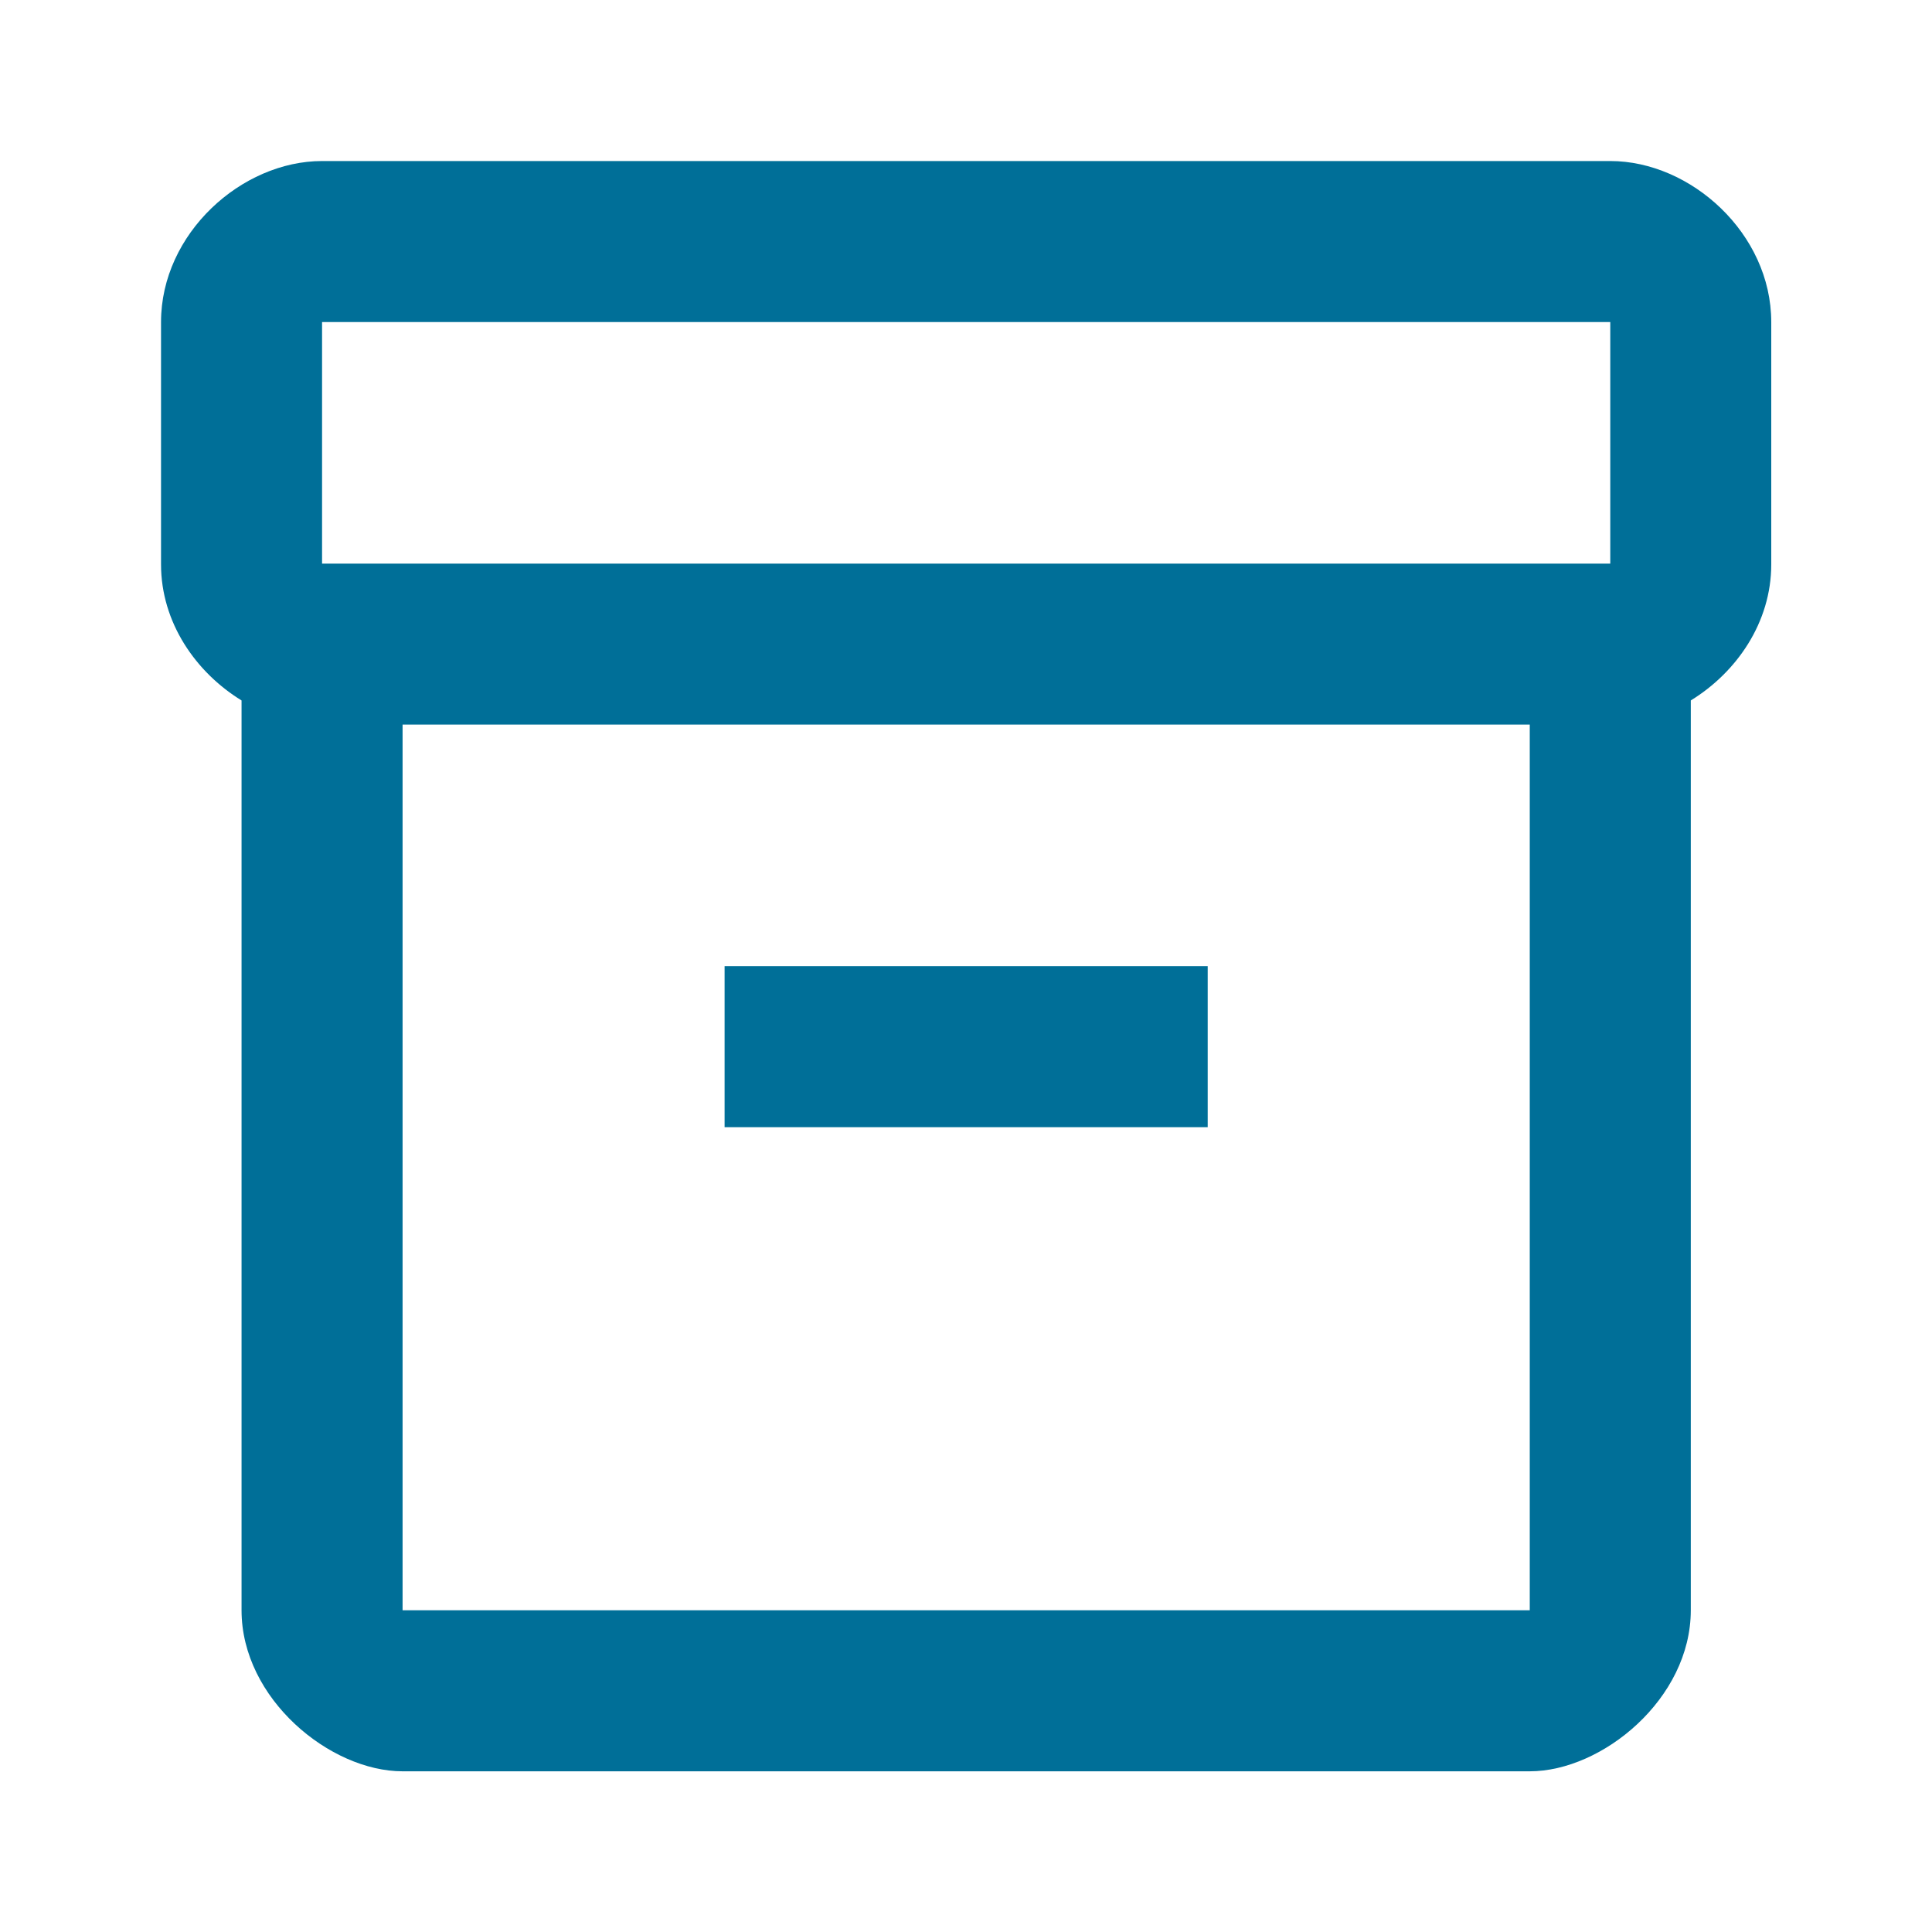
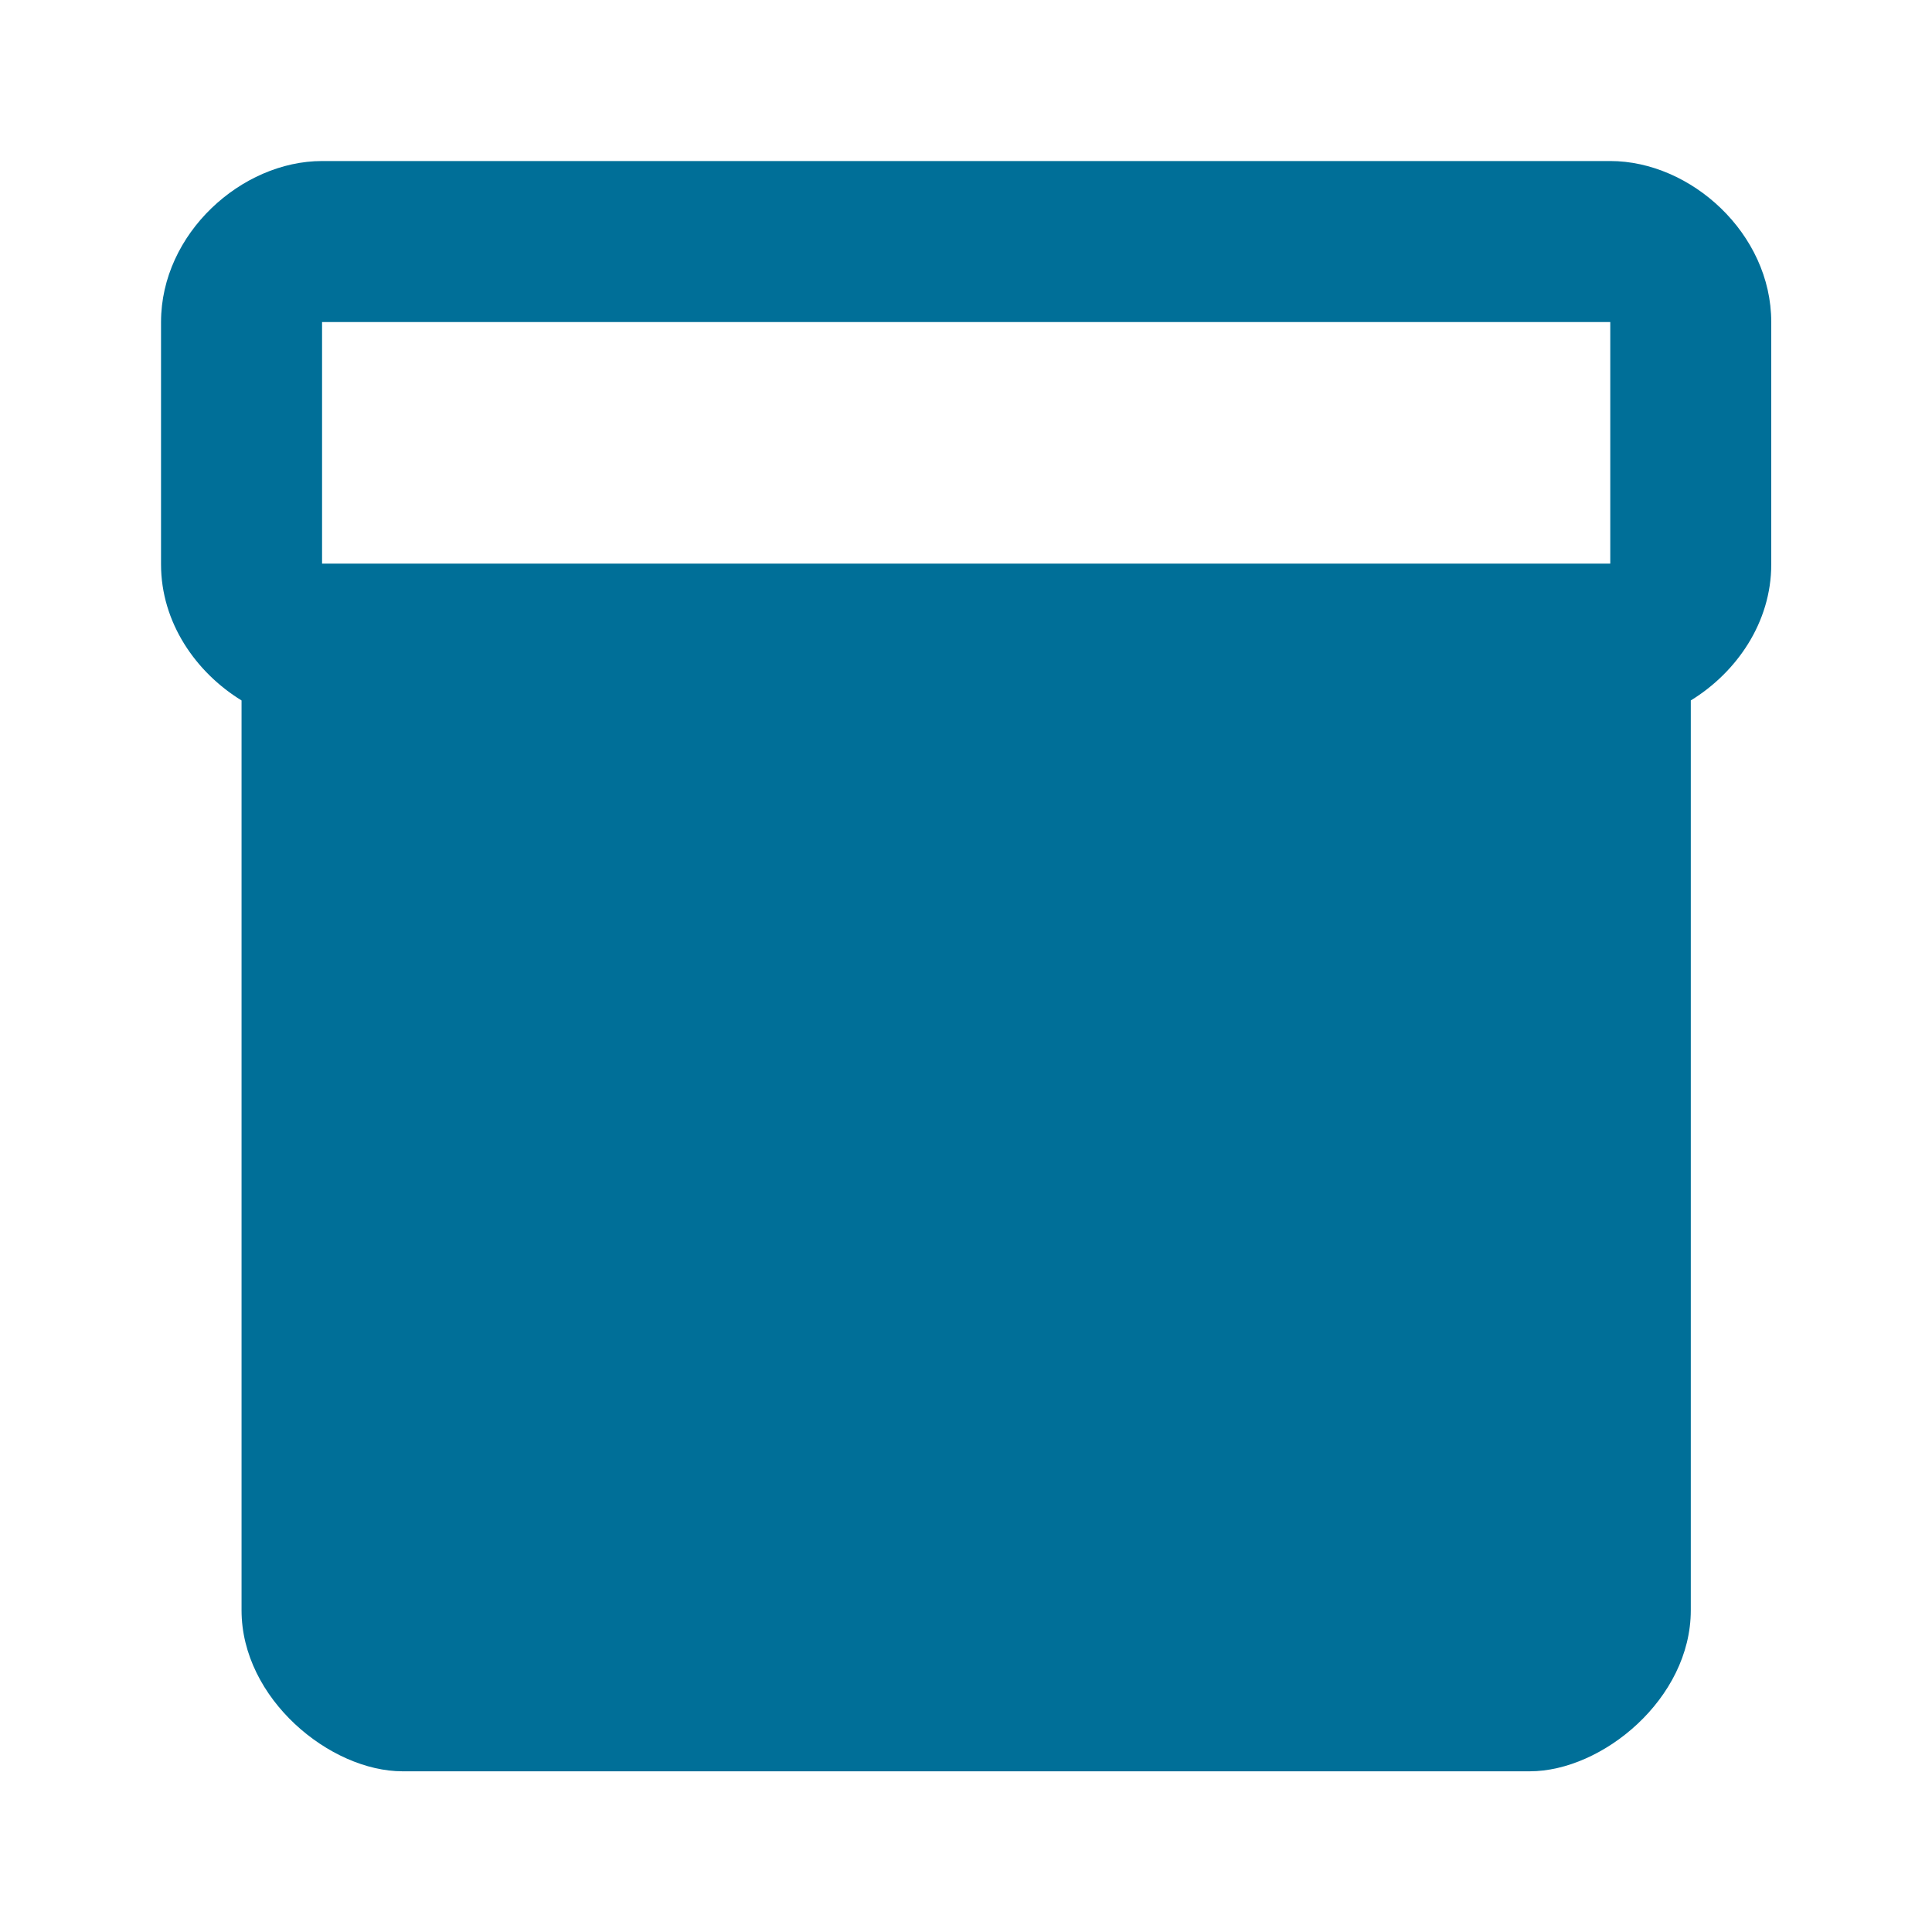
<svg xmlns="http://www.w3.org/2000/svg" width="40" height="40" viewBox="0 0 40 40" fill="none">
-   <path d="M33.339 3.334H6.668C5.001 3.334 3.334 4.834 3.334 6.668V11.685C3.334 12.886 4.051 13.919 5.001 14.502V33.339C5.001 35.172 6.834 36.673 8.335 36.673H31.672C33.172 36.673 35.006 35.172 35.006 33.339V14.502C35.956 13.919 36.672 12.886 36.672 11.685V6.668C36.672 4.834 35.006 3.334 33.339 3.334ZM31.672 33.339H8.335V15.002H31.672V33.339ZM33.339 11.669H6.668V6.668H33.339V11.669Z" fill="#006F98" />
-   <path d="M25.004 20.003H15.002V23.337H25.004V20.003Z" fill="#006F98" />
+   <path d="M33.339 3.334H6.668C5.001 3.334 3.334 4.834 3.334 6.668V11.685C3.334 12.886 4.051 13.919 5.001 14.502V33.339C5.001 35.172 6.834 36.673 8.335 36.673H31.672C33.172 36.673 35.006 35.172 35.006 33.339V14.502C35.956 13.919 36.672 12.886 36.672 11.685V6.668C36.672 4.834 35.006 3.334 33.339 3.334ZM31.672 33.339V15.002H31.672V33.339ZM33.339 11.669H6.668V6.668H33.339V11.669Z" fill="#006F98" />
</svg>